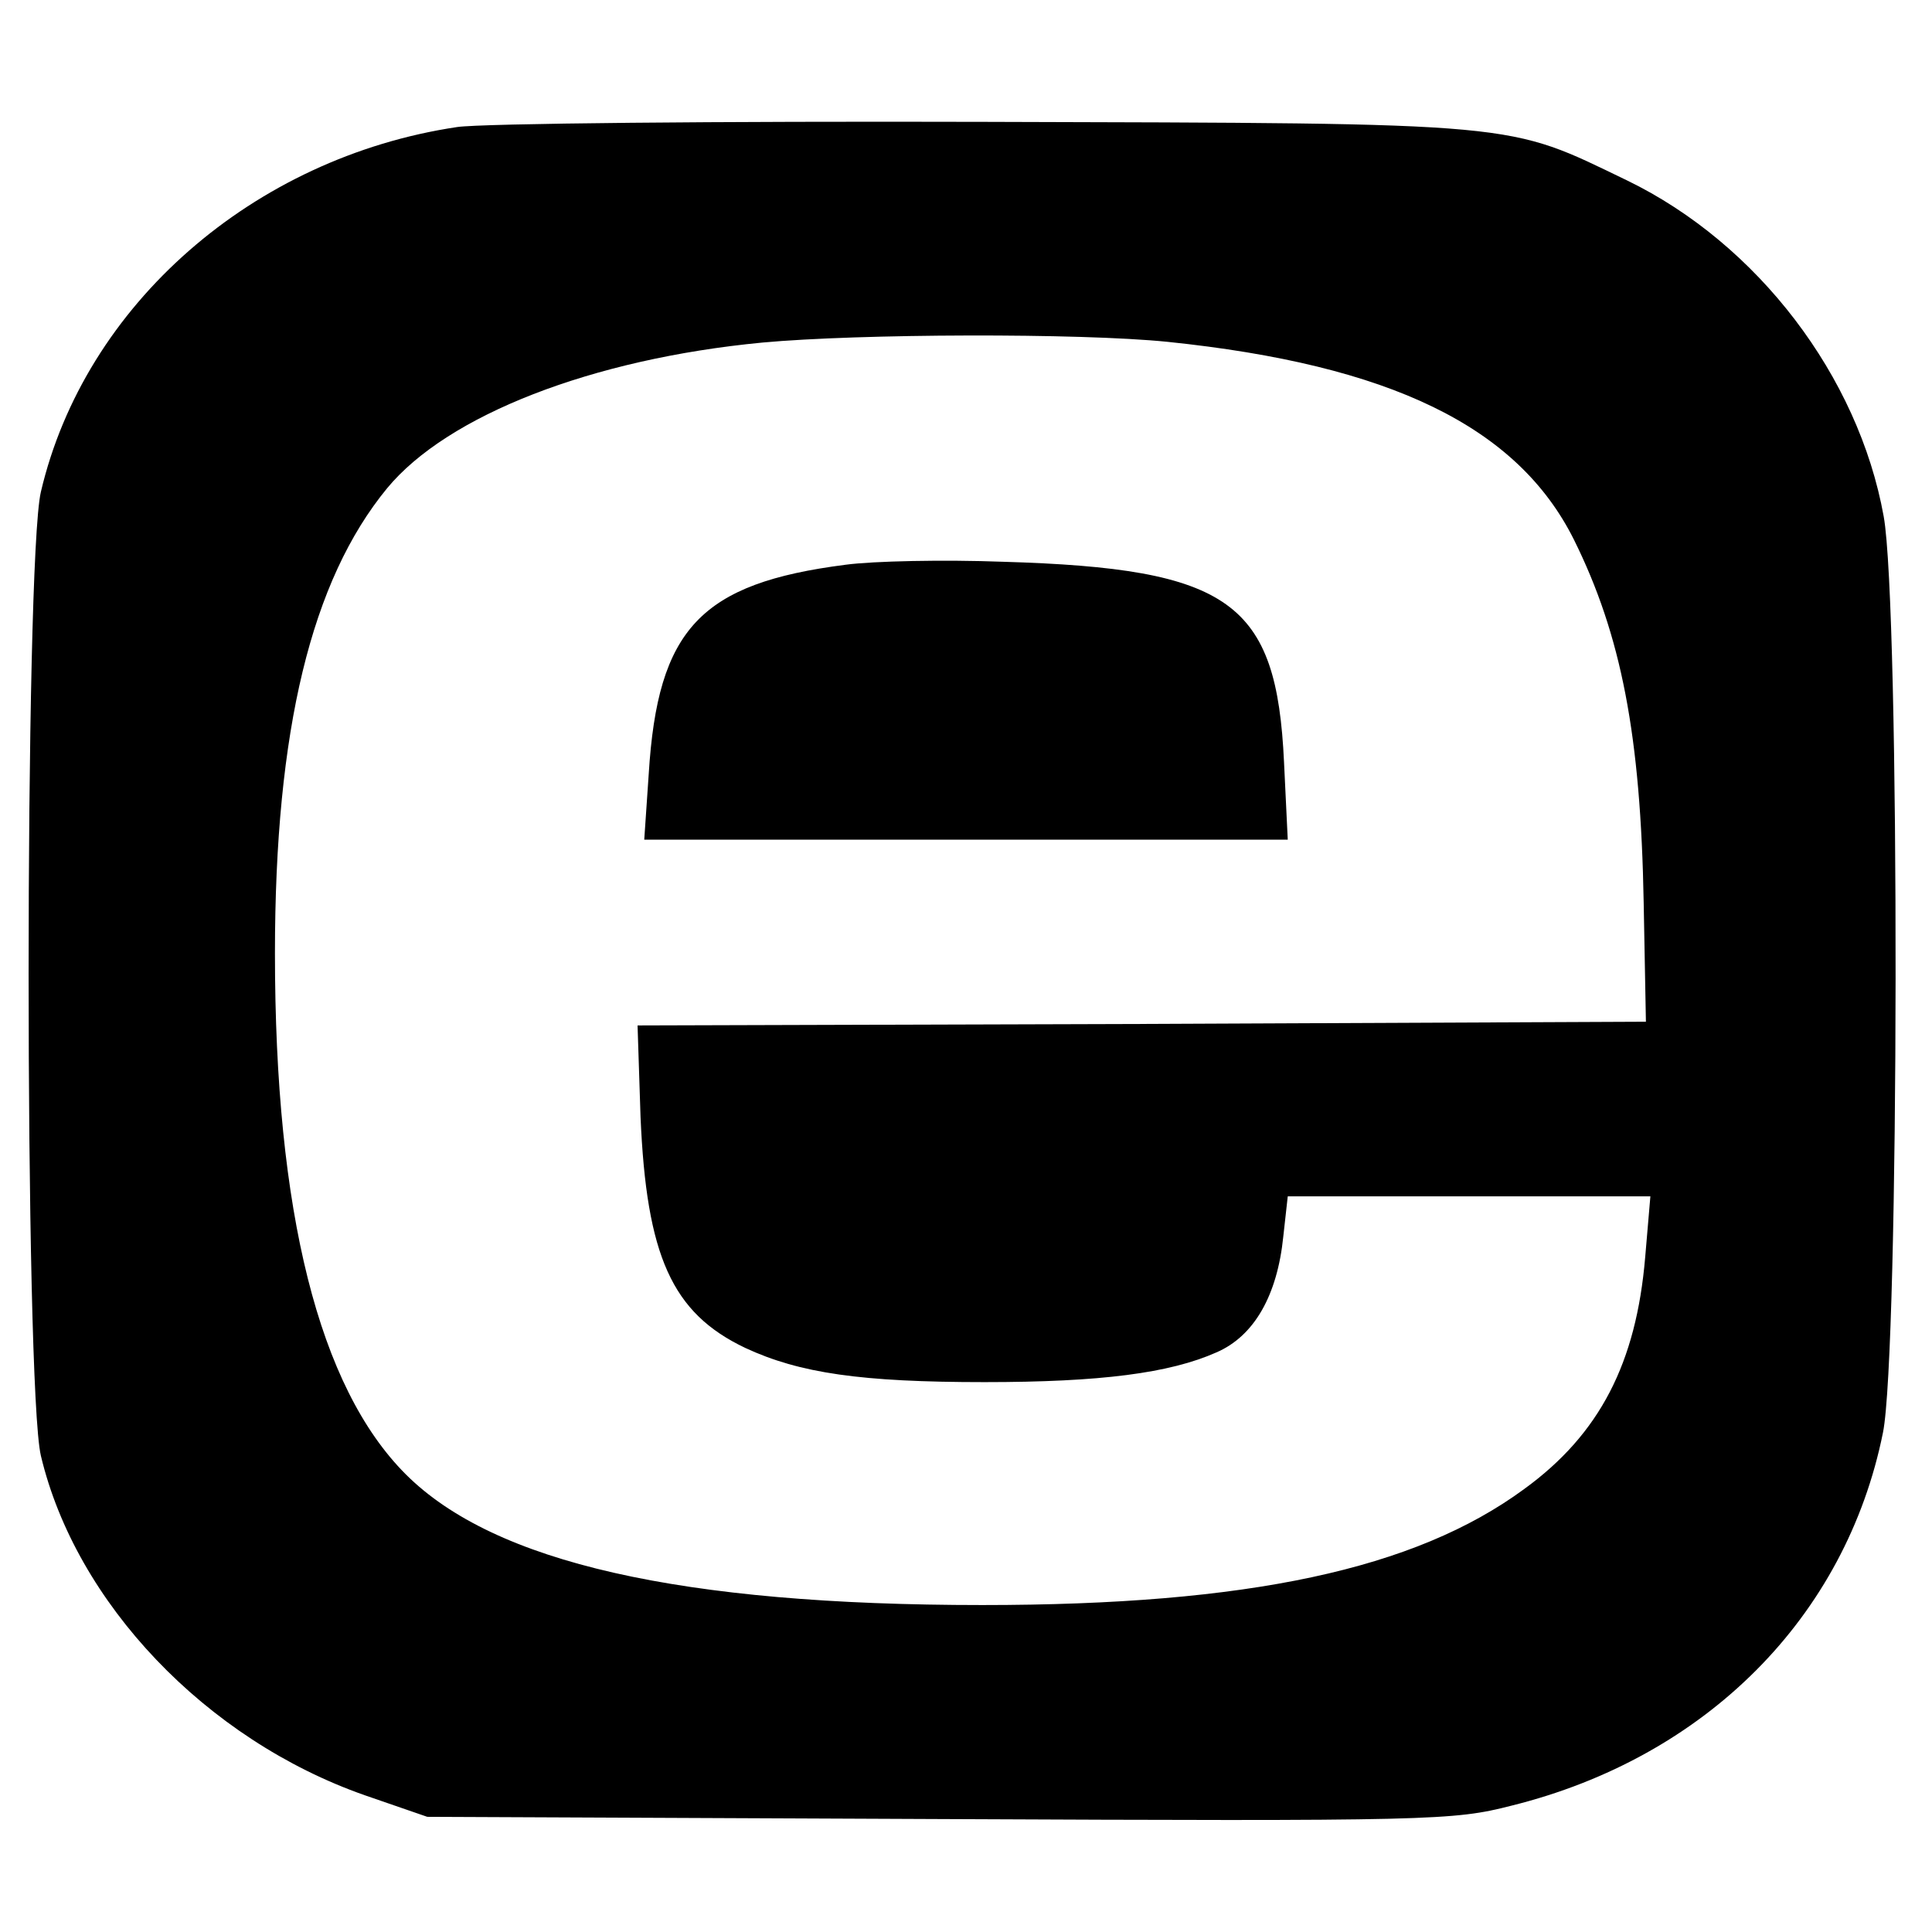
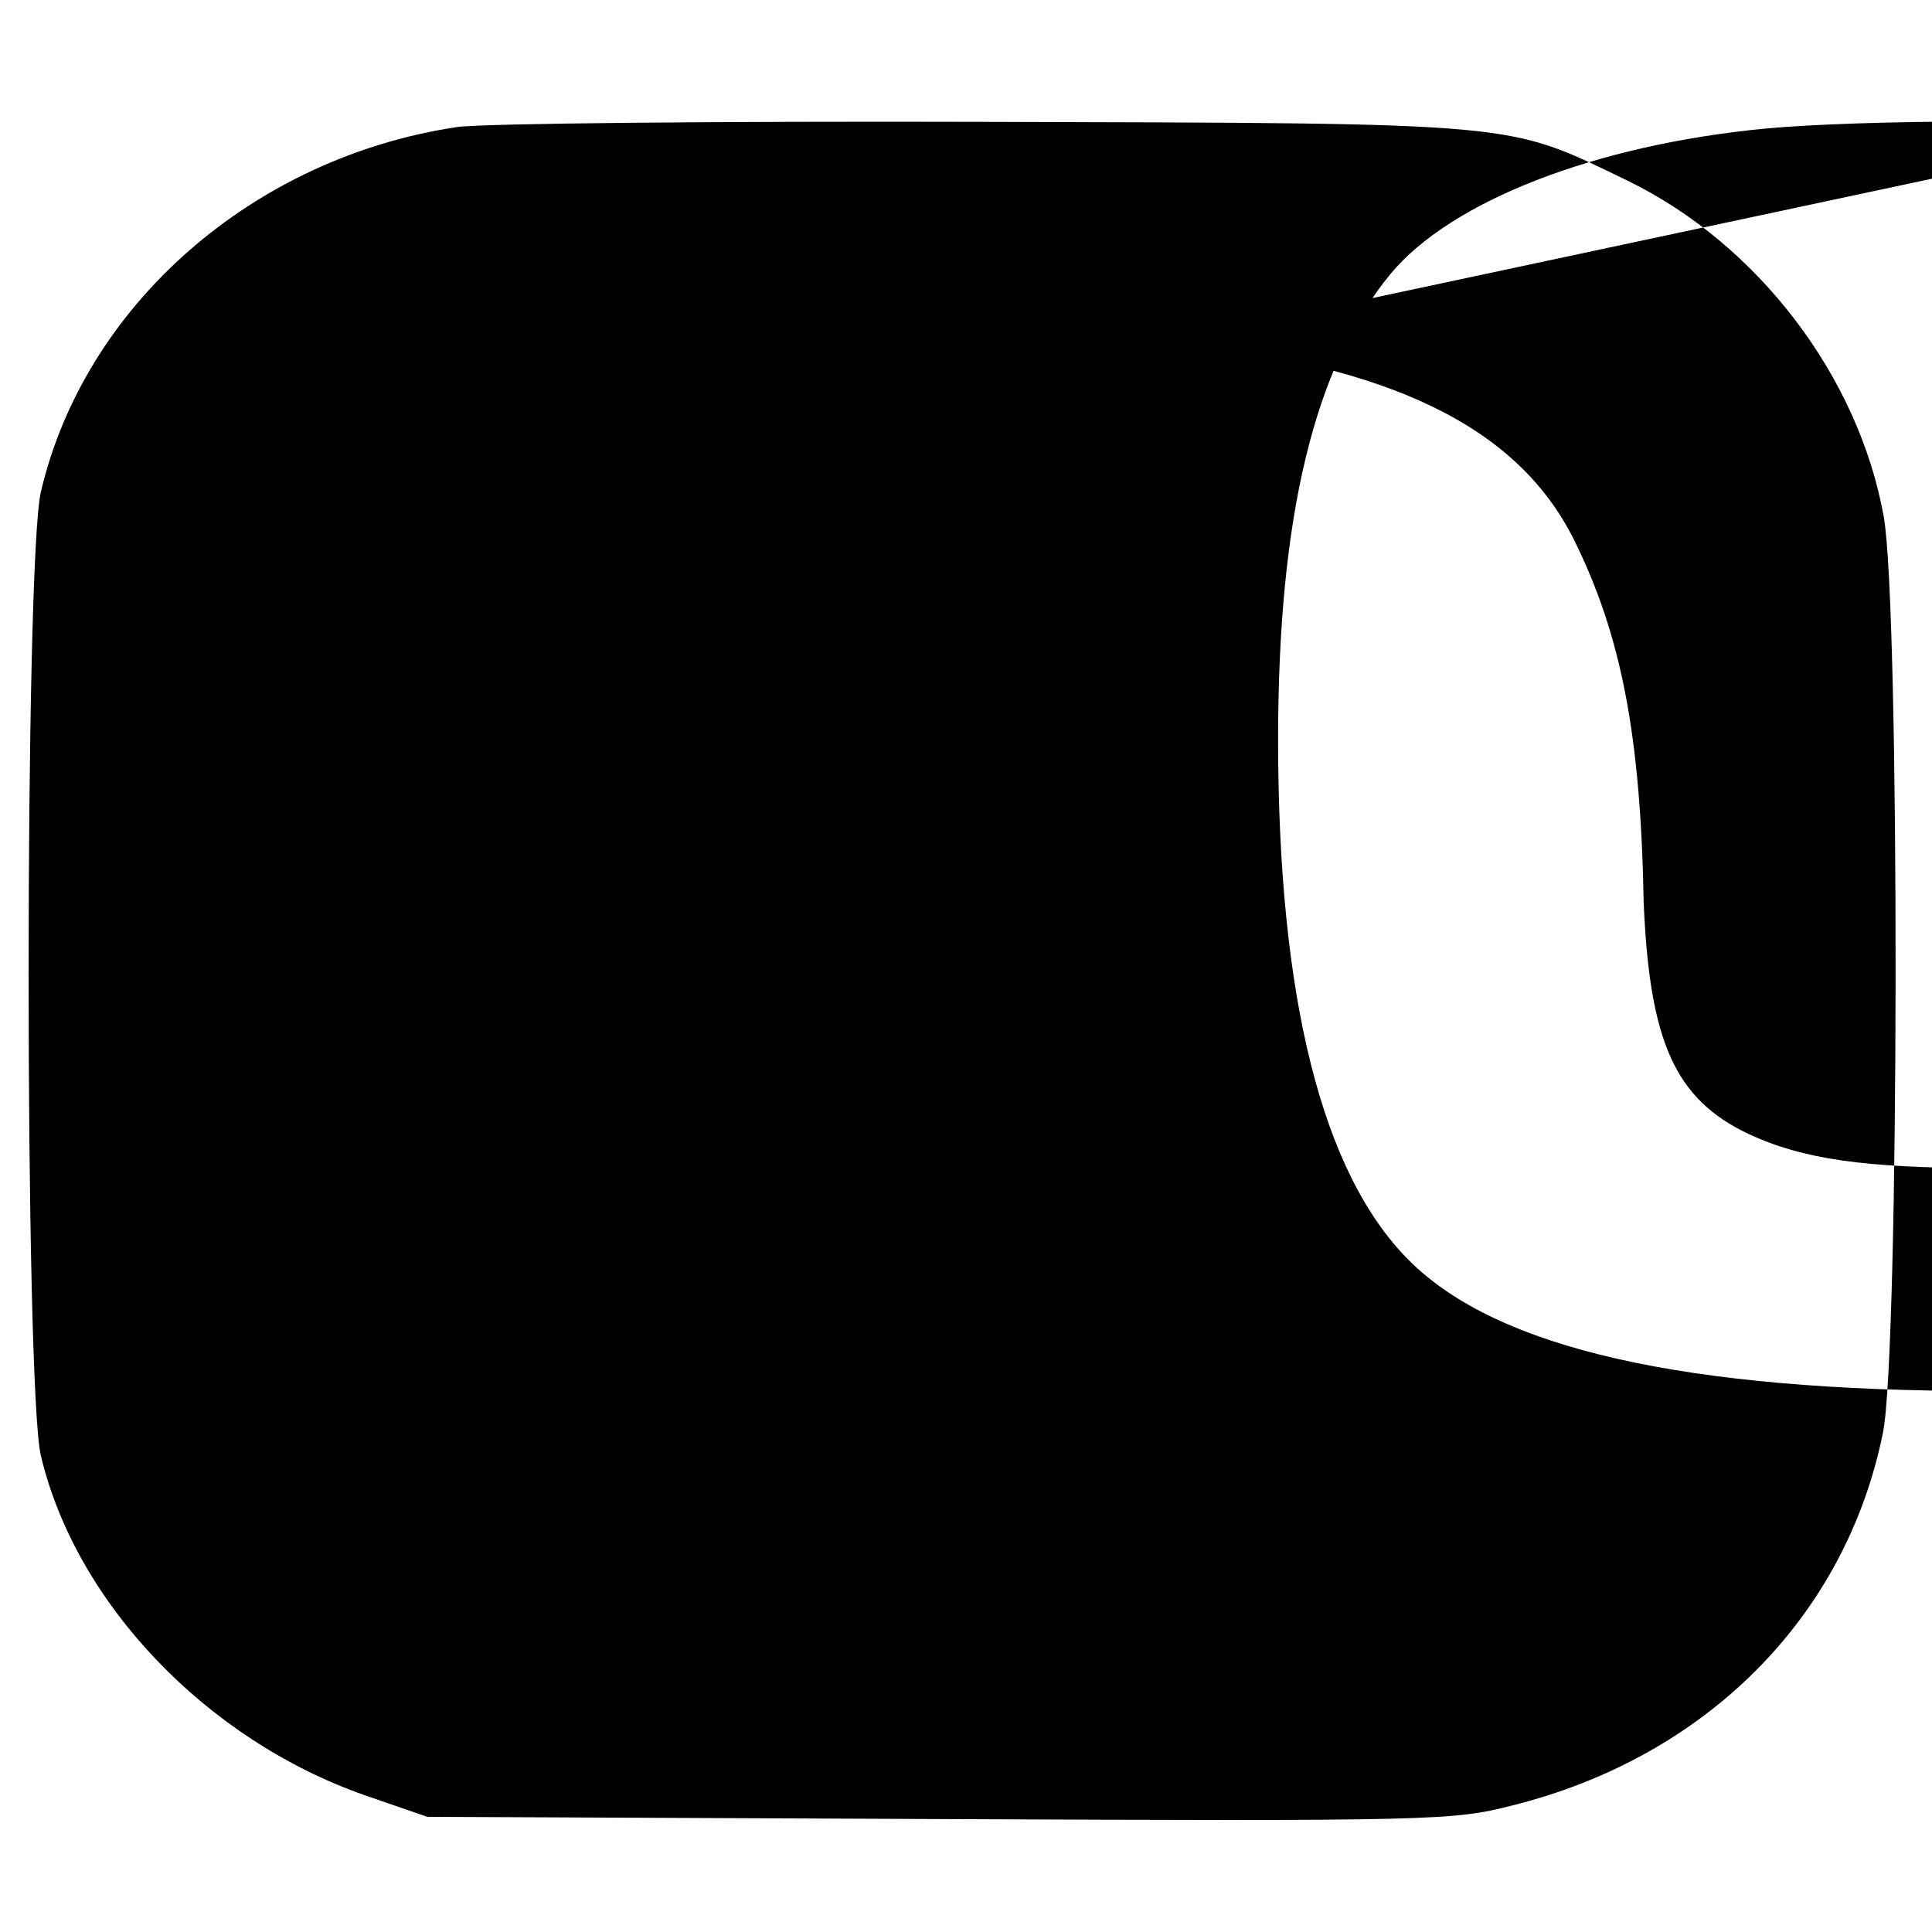
<svg xmlns="http://www.w3.org/2000/svg" version="1.0" width="260pt" height="260pt" viewBox="0 0 260 260" preserveAspectRatio="xMidYMid meet">
  <g transform="translate(0,260) scale(0.1,-0.1)" fill="#000000" stroke="none">
-     <path d="M615 2429 c-274 -41 -501 -239 -560 -491 -22 -94 -22 -1203 0 -1297 47 -198 222 -382 436 -457 l84 -29 689 -3 c664 -3 692 -2 770 18 262 65 450 254 500 502 22 108 23 1111 1 1233 -34 189 -170 367 -345 452 -164 79 -135 77 -865 79 -357 1 -677 -2 -710 -7z m956 -289 c300 -31 471 -114 547 -266 64 -129 90 -264 94 -489 l3 -160 -679 -3 -678 -2 4 -123 c8 -187 42 -264 141 -311 73 -34 156 -46 322 -46 156 0 249 12 312 40 51 22 82 77 90 156 l6 54 244 0 244 0 -7 -82 c-12 -142 -61 -238 -163 -312 -147 -108 -371 -156 -729 -156 -406 0 -657 57 -776 176 -117 117 -176 353 -176 701 0 301 49 502 151 626 81 98 275 174 505 196 130 12 426 13 545 1z" />
-     <path d="M1138 1840 c-195 -25 -253 -86 -265 -282 l-6 -88 433 0 433 0 -5 104 c-10 216 -72 261 -378 270 -80 3 -175 1 -212 -4z" />
+     <path d="M615 2429 c-274 -41 -501 -239 -560 -491 -22 -94 -22 -1203 0 -1297 47 -198 222 -382 436 -457 l84 -29 689 -3 c664 -3 692 -2 770 18 262 65 450 254 500 502 22 108 23 1111 1 1233 -34 189 -170 367 -345 452 -164 79 -135 77 -865 79 -357 1 -677 -2 -710 -7z m956 -289 c300 -31 471 -114 547 -266 64 -129 90 -264 94 -489 c8 -187 42 -264 141 -311 73 -34 156 -46 322 -46 156 0 249 12 312 40 51 22 82 77 90 156 l6 54 244 0 244 0 -7 -82 c-12 -142 -61 -238 -163 -312 -147 -108 -371 -156 -729 -156 -406 0 -657 57 -776 176 -117 117 -176 353 -176 701 0 301 49 502 151 626 81 98 275 174 505 196 130 12 426 13 545 1z" />
  </g>
</svg>